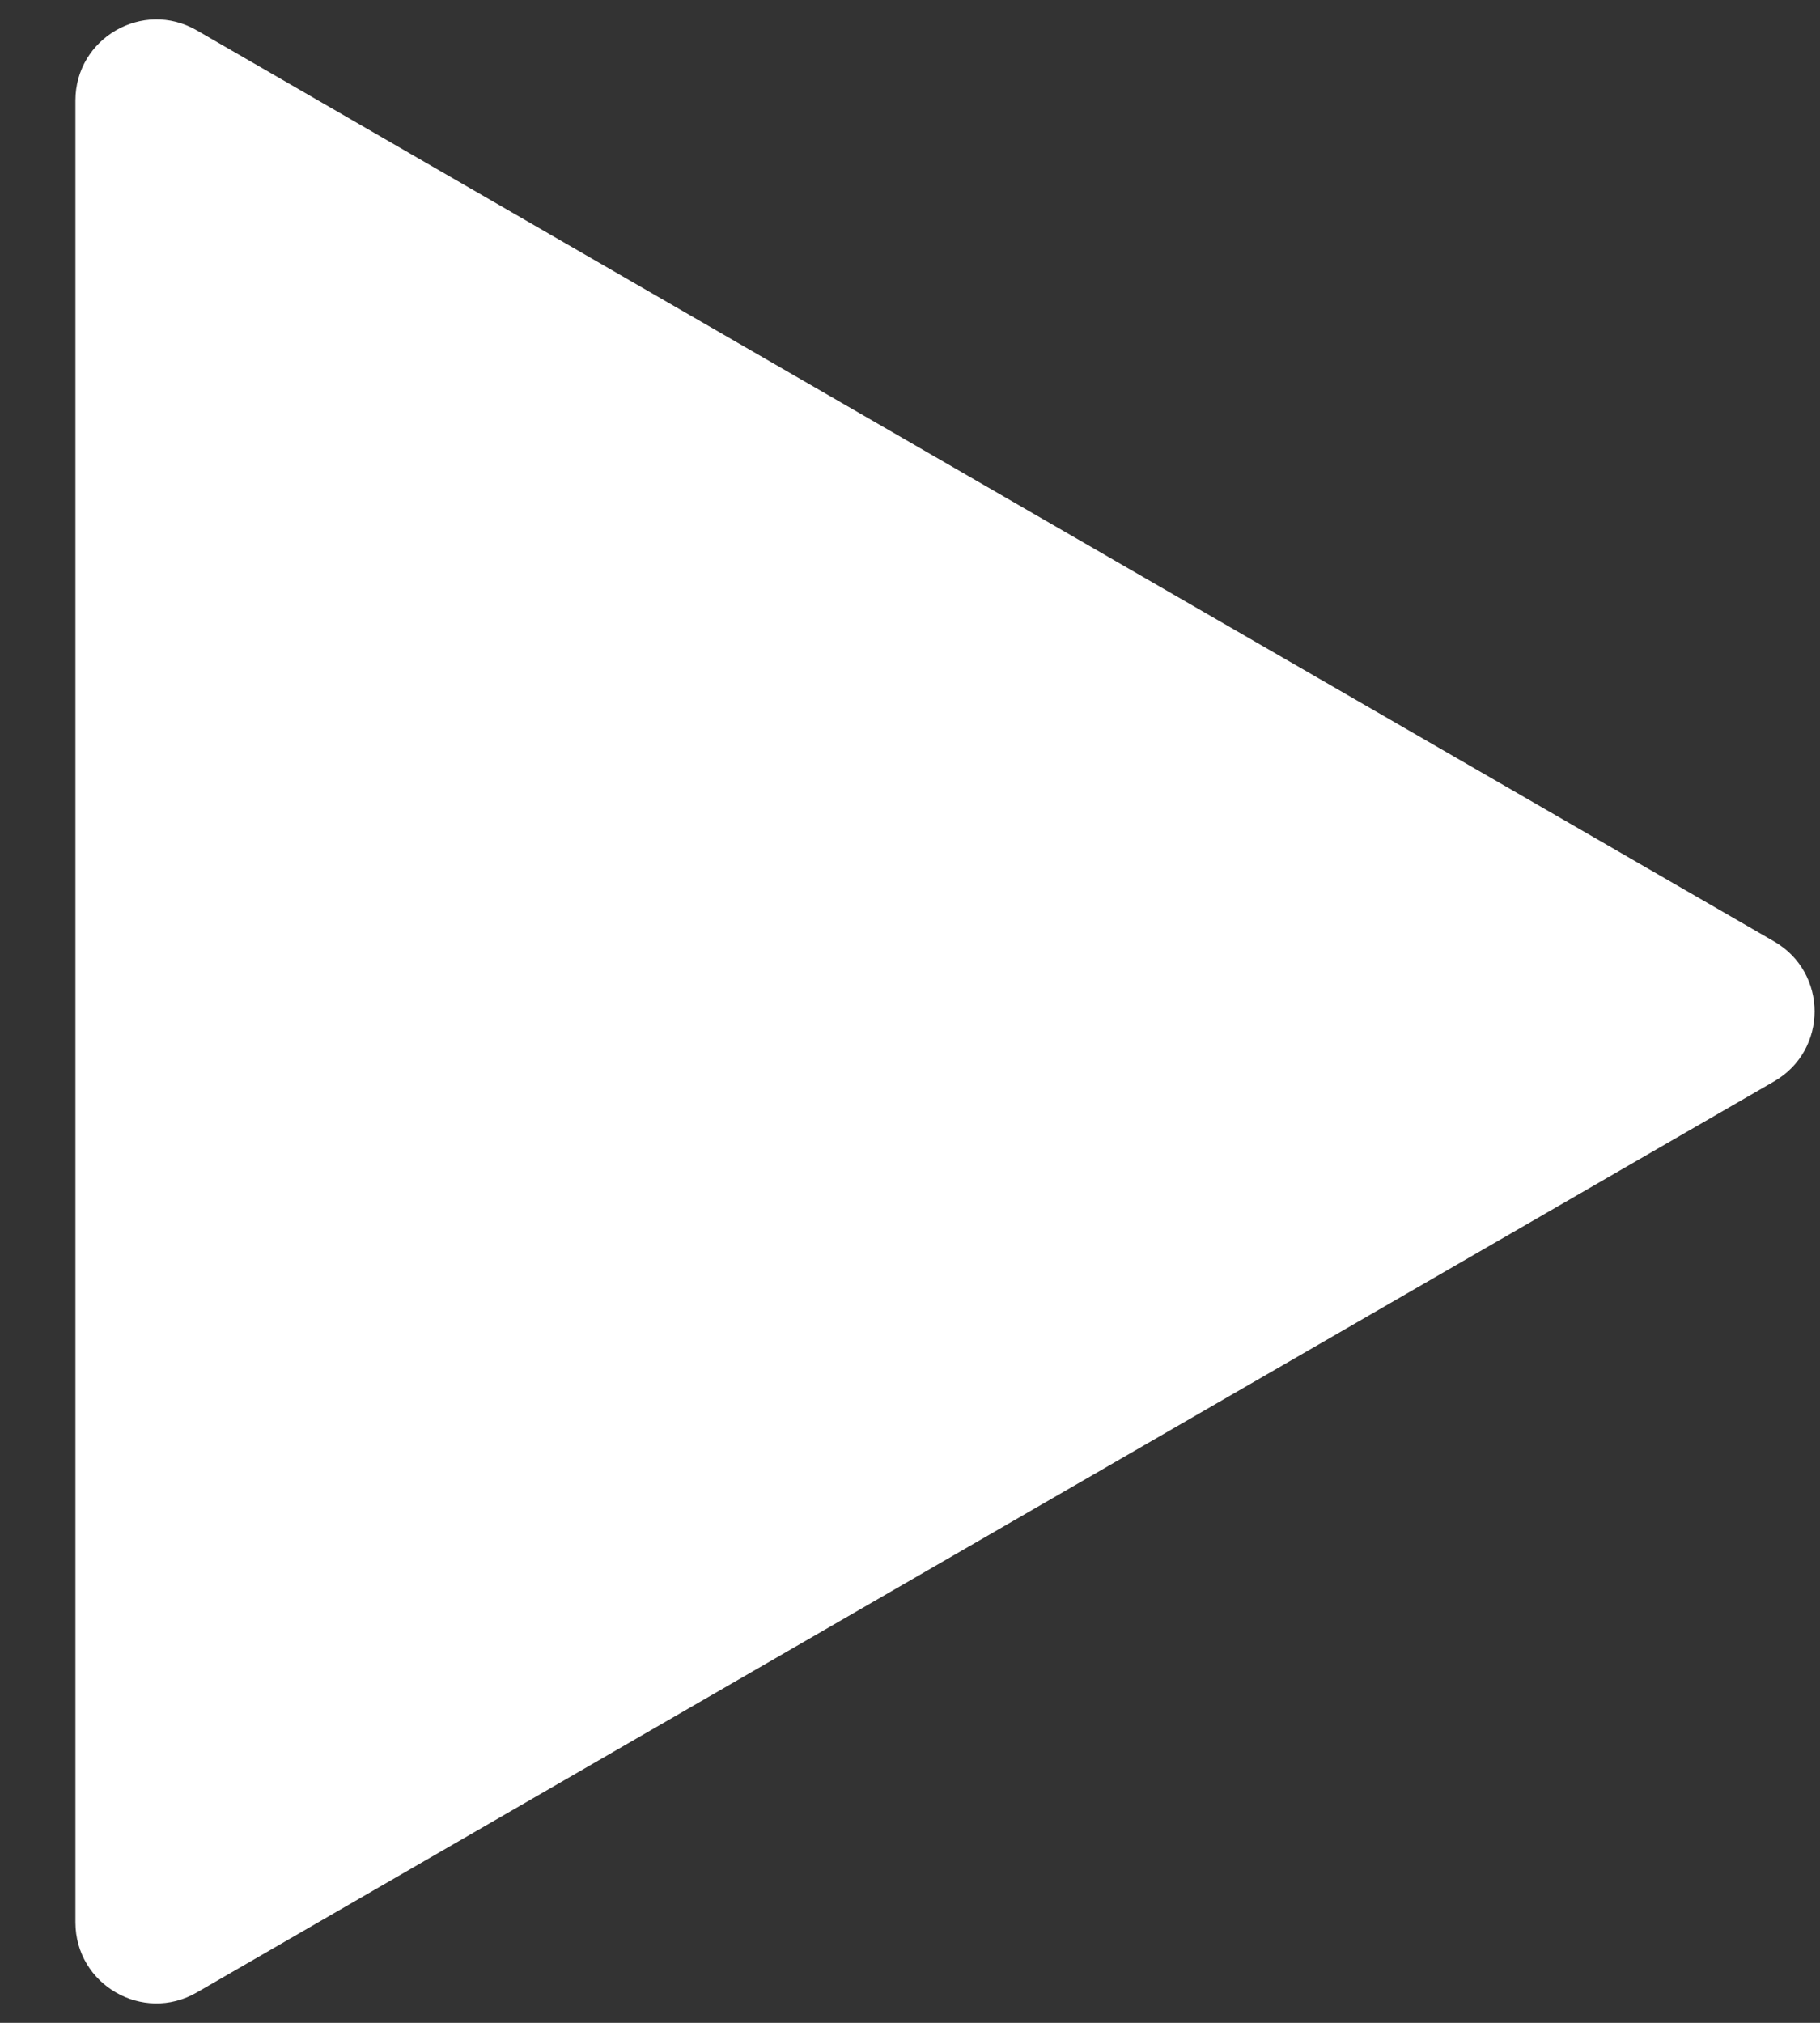
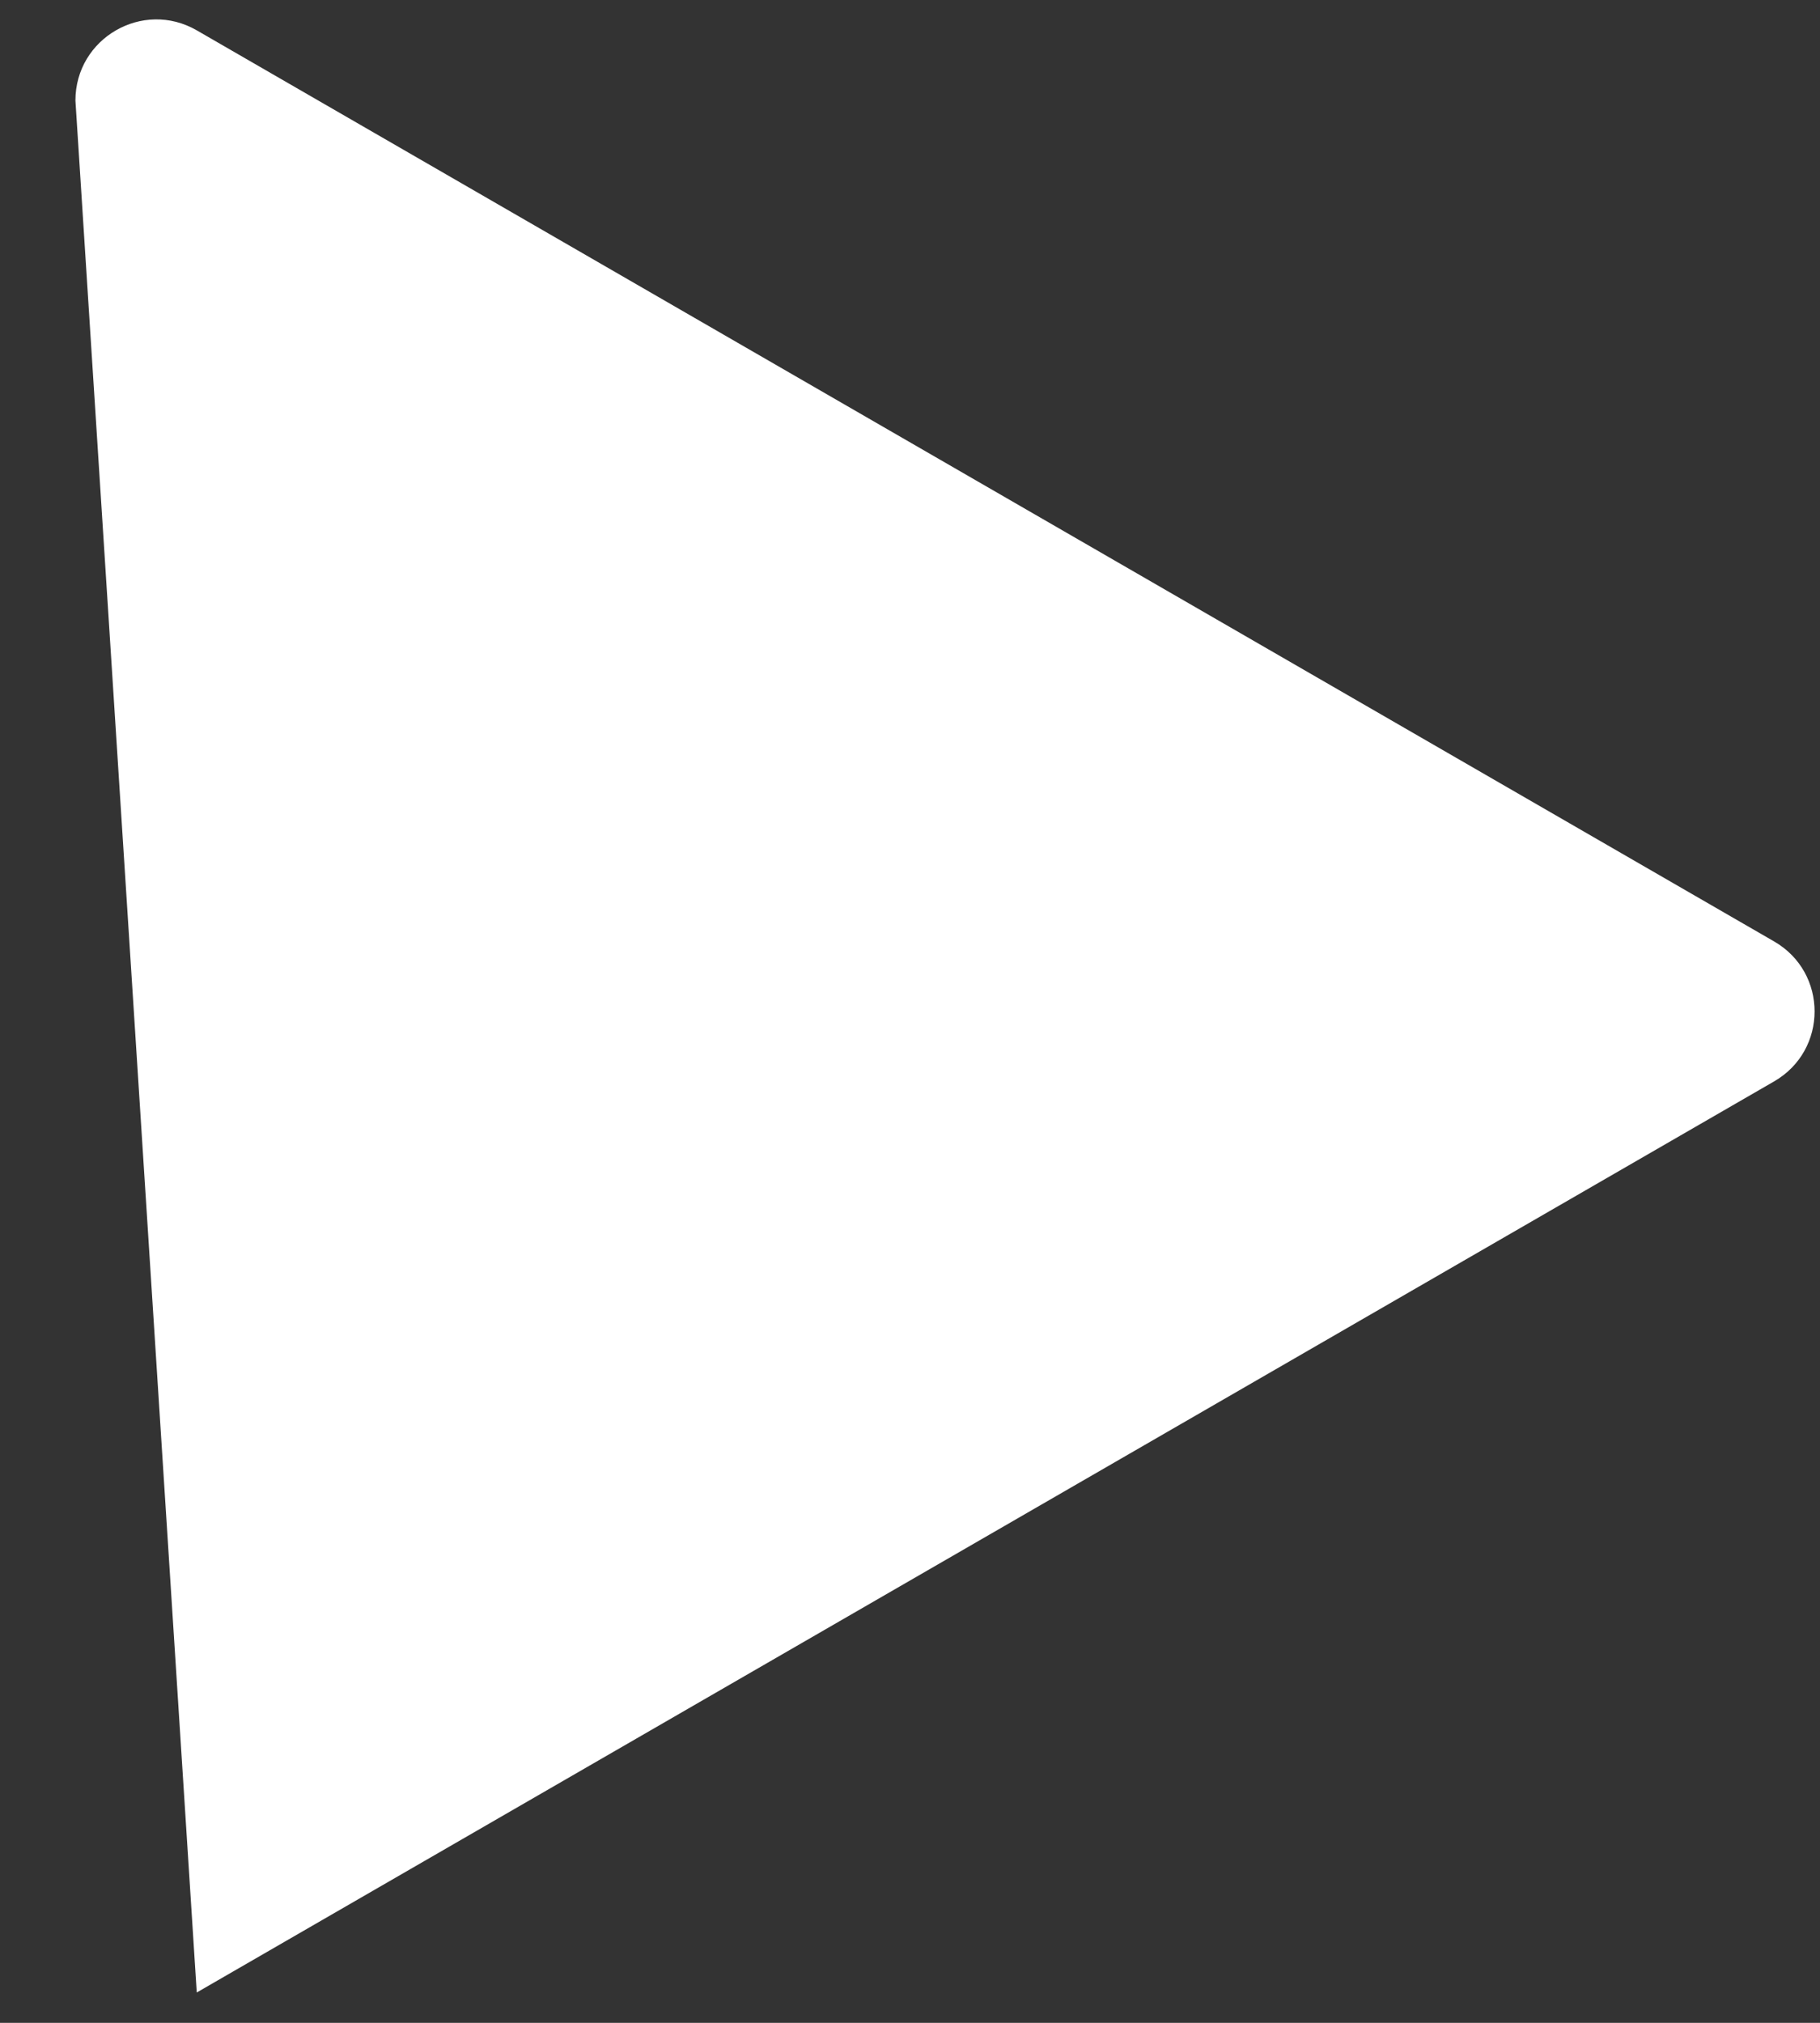
<svg xmlns="http://www.w3.org/2000/svg" width="9" height="10" viewBox="0 0 9 10" fill="none">
  <rect x="0" y="0" width="9" height="10" fill="#333333" stroke="none" />
-   <path d="M8.773 4.654C9.04 4.808 9.04 5.192 8.773 5.346L0.973 9.85C0.706 10.004 0.373 9.811 0.373 9.503L0.373 0.497C0.373 0.189 0.706 -0.004 0.973 0.15L8.773 4.654Z" fill="white" />
+   <path d="M8.773 4.654C9.04 4.808 9.04 5.192 8.773 5.346L0.973 9.85L0.373 0.497C0.373 0.189 0.706 -0.004 0.973 0.15L8.773 4.654Z" fill="white" />
</svg>